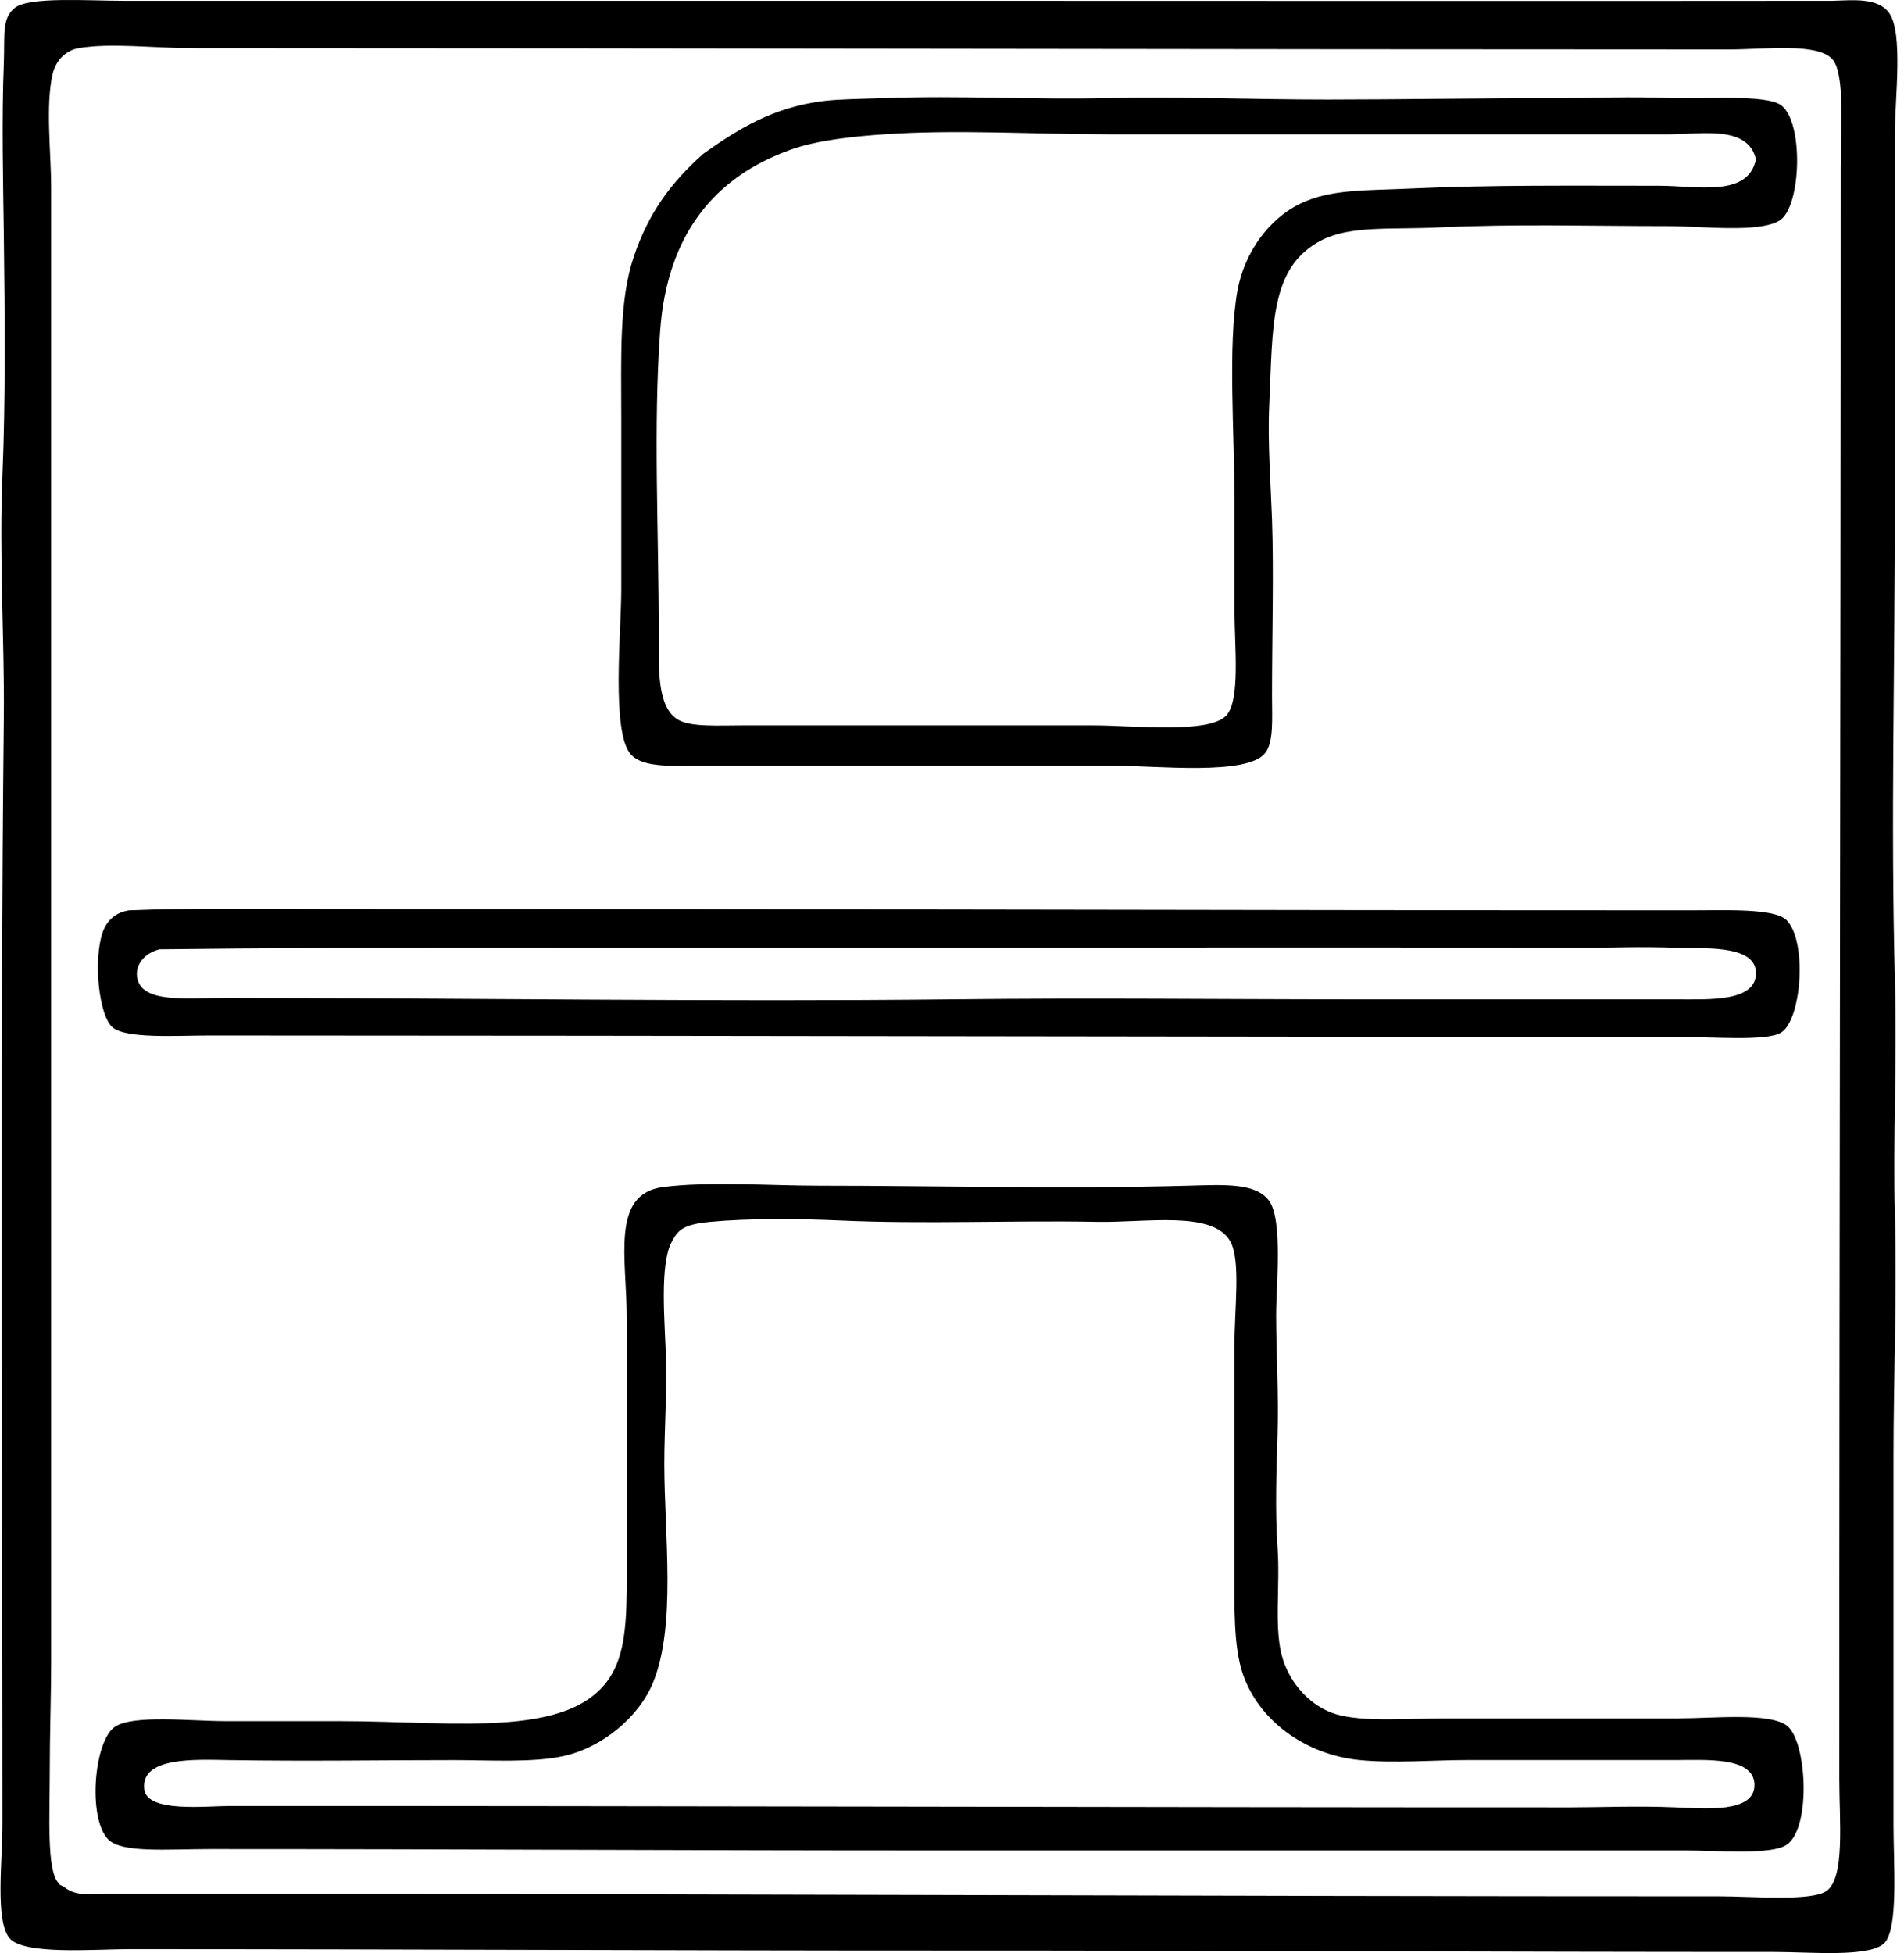
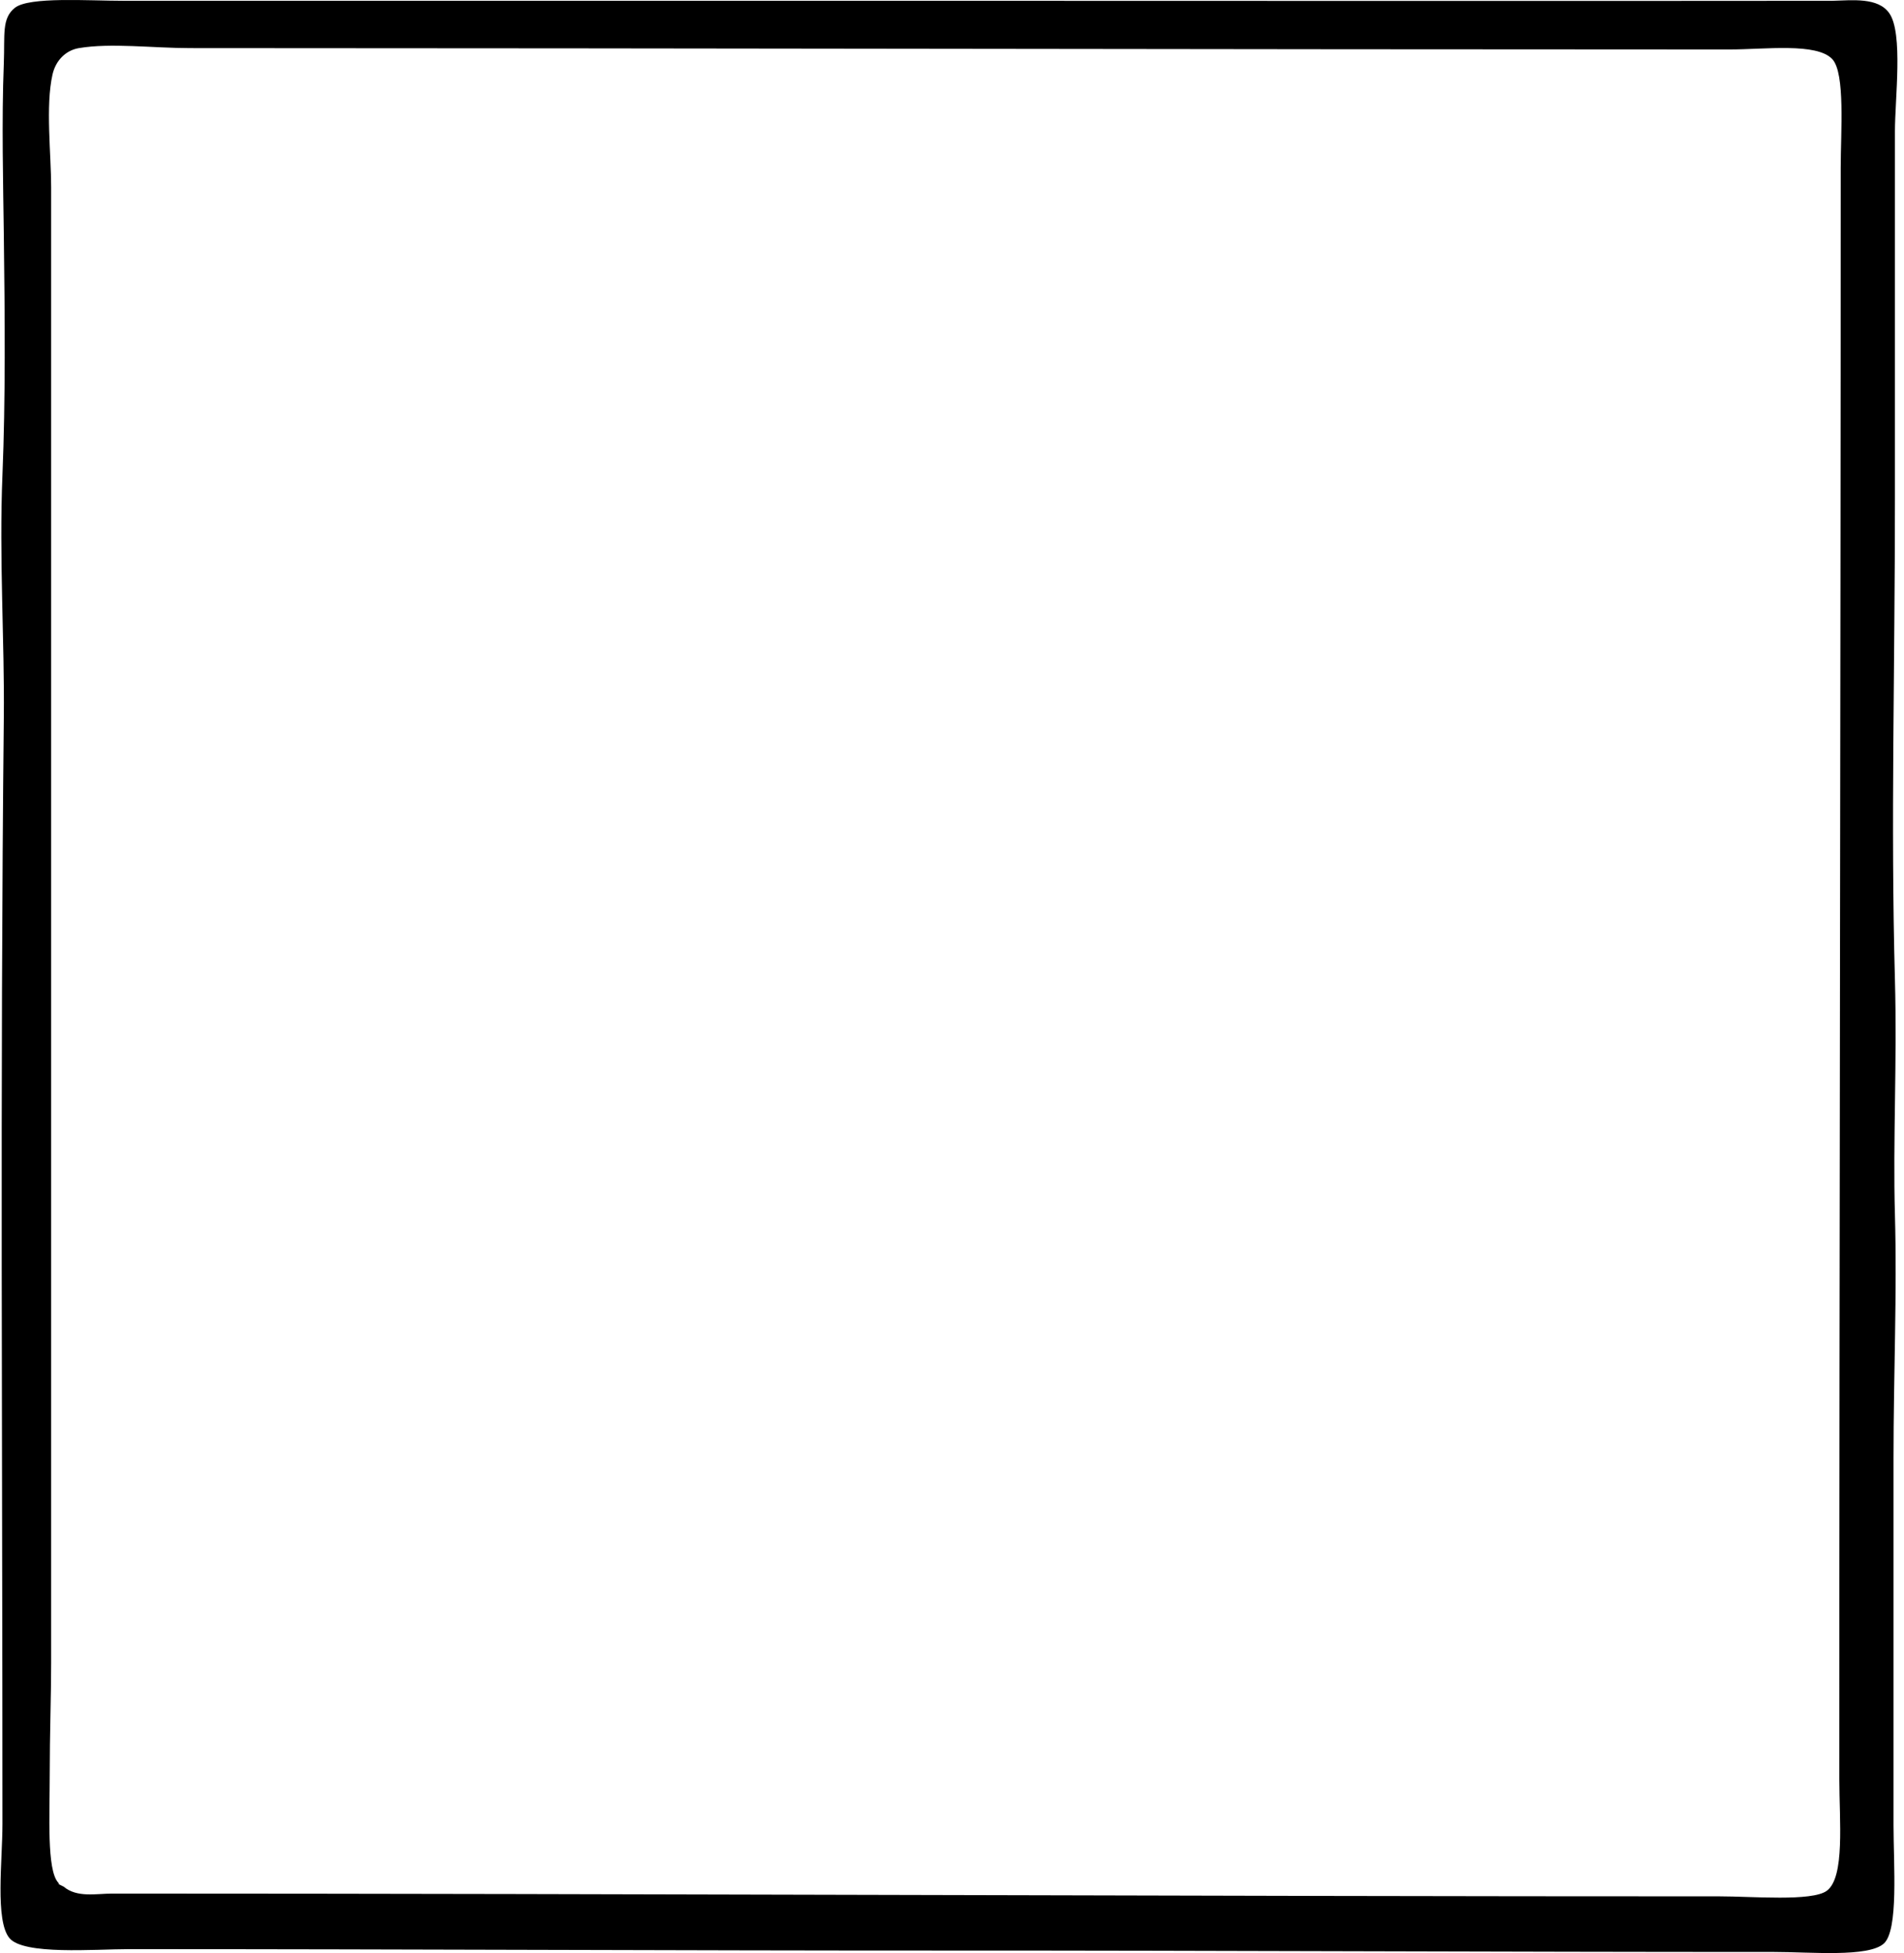
<svg xmlns="http://www.w3.org/2000/svg" width="195" height="200" fill="none" viewBox="0 0 195 200">
  <path fill="#000" fill-rule="evenodd" d="M187.663.082c2.02-.048 4.687-.386 5.838 1.284 1.425 2.057.57 8.748.57 12.103 0 13.513-.003 23.265 0 37.596.003 17.311-.44 33.274 0 49.276.231 8.439-.215 16.419 0 24.066.226 8.132-.144 16.205-.144 24.921v37.597c0 4.029.53 10.736-.996 12.102-1.592 1.428-7.506.858-11.25.858-28.175.003-56.841-.15-84.451-.144-28.231.006-55.199-.144-84.022-.144-3.5 0-10.8.629-12.247-1.137-1.475-1.8-.71-7.918-.71-11.679.002-37.87-.249-76.389.14-113.36.082-7.65-.49-16.312-.14-24.78.318-7.751.25-16.007.14-24.633C.33 19.132.157 12.332.391 6.49.507 3.564.151 1.883 1.531.796 2.991-.358 9.062.082 12.638.082 41.218.08 66.28.088 93.67.082c32.275-.002 63.088.034 93.707 0 .096 0 .192.003.285 0ZM11.5 193.906c54.643.003 111.619.29 164.628.285 3.298-.003 9.444.547 10.965-.57 1.879-1.38 1.284-7.221 1.284-11.394-.009-55.436.141-109.282.141-165.054 0-3.625.477-9.664-.855-11.109-1.58-1.715-6.914-.998-10.537-.998-53.683-.003-104.47-.13-157.649-.139-3.877-.003-8.123-.55-11.394 0-1.326.22-2.373 1.236-2.706 2.704-.728 3.21-.14 8.115-.14 11.535v151.099c0 3.403-.145 7.272-.145 11.536 0 4.111-.31 9.644.855 10.968.339.383-.44-.091.57.426 1.369 1.159 3.347.711 4.984.711Z" clip-rule="evenodd" />
-   <path fill="#000" fill-rule="evenodd" d="M72.026 15.749c3.682-2.607 7.24-4.8 12.39-5.412 1.707-.2 4.148-.212 6.123-.285 7.74-.288 15.263.175 22.785 0 7.393-.175 14.792.144 22.644.144 7.67-.003 15.644-.144 23.497-.144 3.609 0 7.554-.186 11.823 0 2.805.121 9.515-.426 11.106.711 2.365 1.696 2.097 10.443-.144 11.82-2.116 1.3-8.03.57-11.391.57-8.144 0-15.514-.243-23.64.141-4.704.223-8.858-.214-11.821 1.281-5.403 2.732-5.025 8.818-5.409 16.947-.177 3.728.164 8.17.285 11.68.189 5.414 0 11.986 0 18.087 0 2.336.189 4.703-.711 5.835-1.848 2.33-11.131 1.284-15.522 1.284-14.07-.003-27.63 0-41.727 0-3.3 0-6.392.273-7.69-1.14-2.043-2.218-.996-12.684-.996-16.803V42.806c0-6.329-.234-12.048 1.281-16.518 1.473-4.357 3.657-7.444 7.117-10.54Zm98.977-1.992c-19.614 0-38.254-.003-57.394 0-7.754 0-15.643-.514-23.07 0-3.242.223-6.857.61-9.54 1.566-7.777 2.774-12.658 8.626-13.386 18.513-.72 9.769-.141 20.822-.141 31.191 0 3.352-.22 7.41 1.994 8.686 1.304.753 4.12.57 6.552.57h36.031c3.967 0 11.73.888 13.53-1 1.476-1.546.855-7.136.855-10.68V51.638c0-7.401-.694-16.182.285-21.789.717-4.106 3.344-7.48 6.408-8.976 3.149-1.53 6.8-1.351 11.394-1.566 8.194-.38 16.679-.282 25.347-.285 3.951-.003 9.16 1.22 9.97-2.706-.802-3.521-5.599-2.56-8.835-2.56ZM13.21 93.221c6.281-.26 14.83-.14 21.645-.144 45.853-.011 91.252.147 138.422.144 3.46 0 8.454-.225 9.687.996 2.156 2.14 1.561 10.254-.57 11.535-1.473.889-6.95.429-10.536.429-49.013 0-99.248-.135-150.386-.144-3.437 0-8.598.364-9.97-.855-1.393-1.241-1.952-6.868-.998-9.684.437-1.29 1.377-2.062 2.706-2.277Zm.855 6.978c.542 2.548 5.017 1.992 8.83 1.992 25.818.009 50.282.412 74.622.144 15.136-.166 26.581 0 41.584 0 10.635.003 21.518 0 32.613 0 3.38 0 8.313.288 8.118-2.85-.175-2.821-5.717-2.316-7.974-2.418-3.849-.175-7.348.012-10.254 0-28.827-.098-54.592 0-82.46 0-20.169 0-42.085-.107-62.802.144-1.588.395-2.562 1.64-2.277 2.988Zm53.83 21.361c4.602-.601 10.886-.144 15.95-.141 12.436 0 24.812.356 37.882 0 3.764-.104 6.925-.293 8.259 1.566 1.408 1.958.711 8.654.711 11.679 0 3.846.271 8.118.142 12.246-.108 3.426-.263 7.91 0 11.538.296 4.061-.427 8.502.57 11.536.86 2.612 2.923 4.805 5.412 5.553 2.776.838 7.545.426 11.394.429 7.878 0 15.511-.003 23.64 0 3.595 0 9.264-.607 11.109.711 2.099 1.498 2.579 10.55 0 12.246-1.608 1.058-7.049.57-10.395.57-25.841.005-49.908-.006-76.048 0-25.949.005-48.745-.144-75.052-.144-4.37 0-8.998.429-10.395-.996-2.108-2.15-1.462-10.108.71-11.535 1.9-1.25 7.772-.573 11.251-.57 4.346 0 8.584-.003 11.676 0 12.266.003 24.569 2 28.198-5.268 1.4-2.805 1.28-6.914 1.28-11.251.004-8.961 0-15.677 0-24.78.004-6.035-1.675-12.686 3.706-13.389Zm.855 5.697c-1.171 2.28-.678 8-.57 11.109.15 4.309-.144 7.87-.144 11.538 0 7.252 1.241 16.49-1.137 22.359-1.47 3.618-5.249 6.674-9.115 7.549-3.168.716-7.677.426-11.25.426-8.084 0-14.506.129-23.07 0-3.409-.054-9.092-.373-8.688 2.991.29 2.418 6.259 1.707 8.83 1.707 45.874-.012 92.546.144 137.284.141 3.053 0 6.715-.167 10.68 0 3.087.13 8.118.587 8.118-2.28 0-2.954-5.009-2.562-8.259-2.562h-21.363c-3.288 0-7.263.347-10.824 0-5.545-.542-10.348-4.055-11.962-8.832-.956-2.833-.855-6.837-.855-10.536V137.94c0-3.993.669-8.885-.426-10.824-1.803-3.18-8.597-1.896-13.671-1.995-8.79-.166-17.593.254-26.346-.141-4.04-.183-9.332-.229-13.245.141-2.876.271-3.341.883-3.987 2.136Z" clip-rule="evenodd" />
</svg>